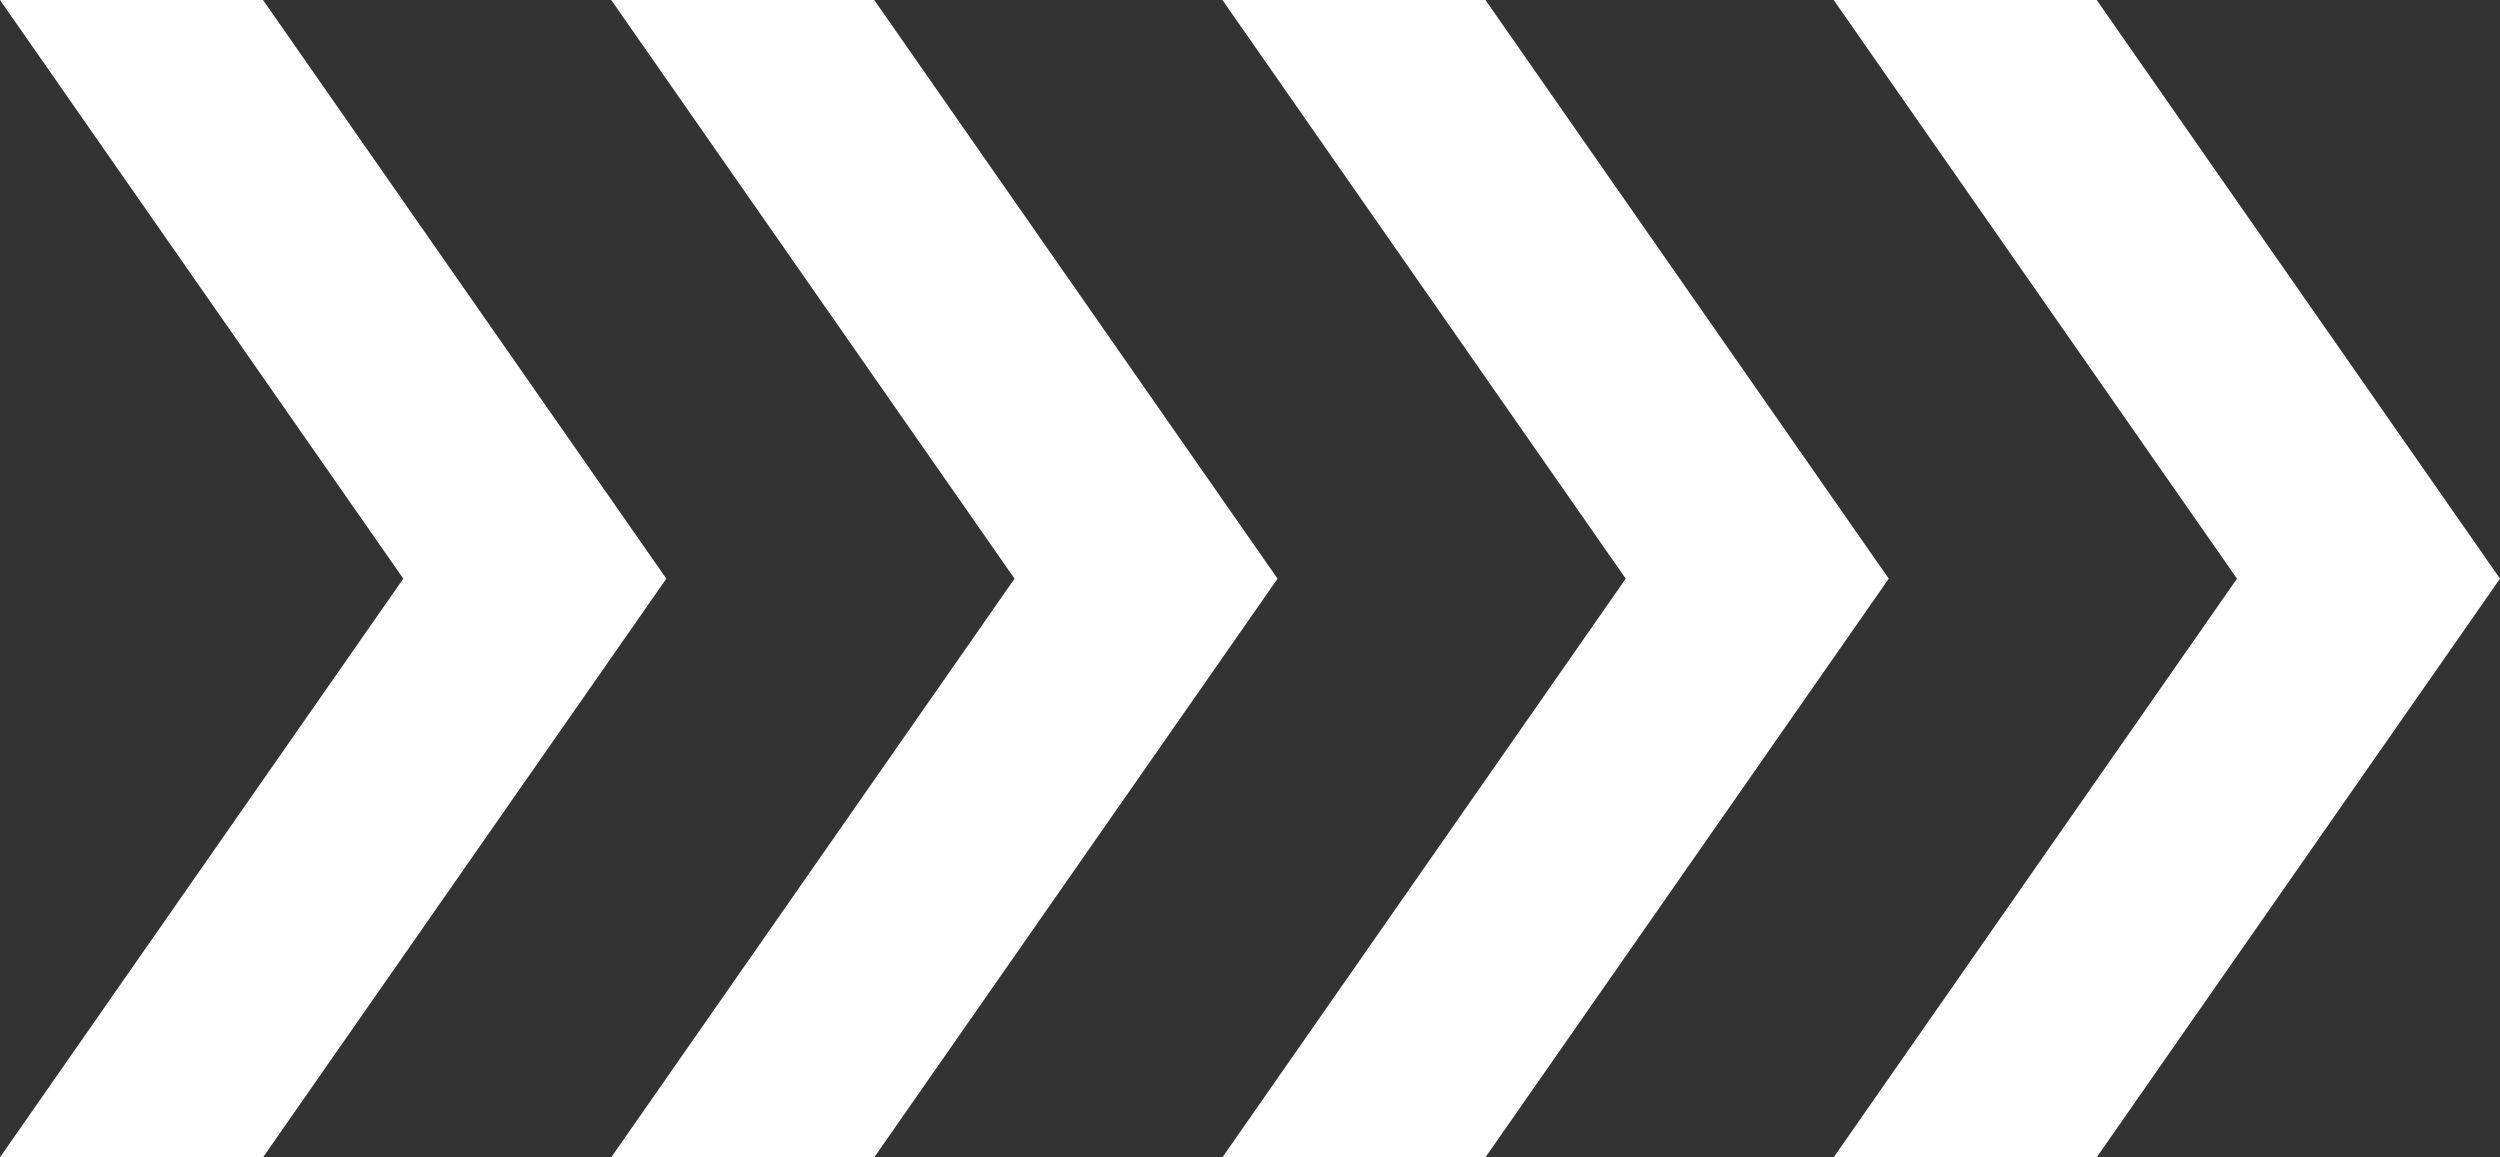
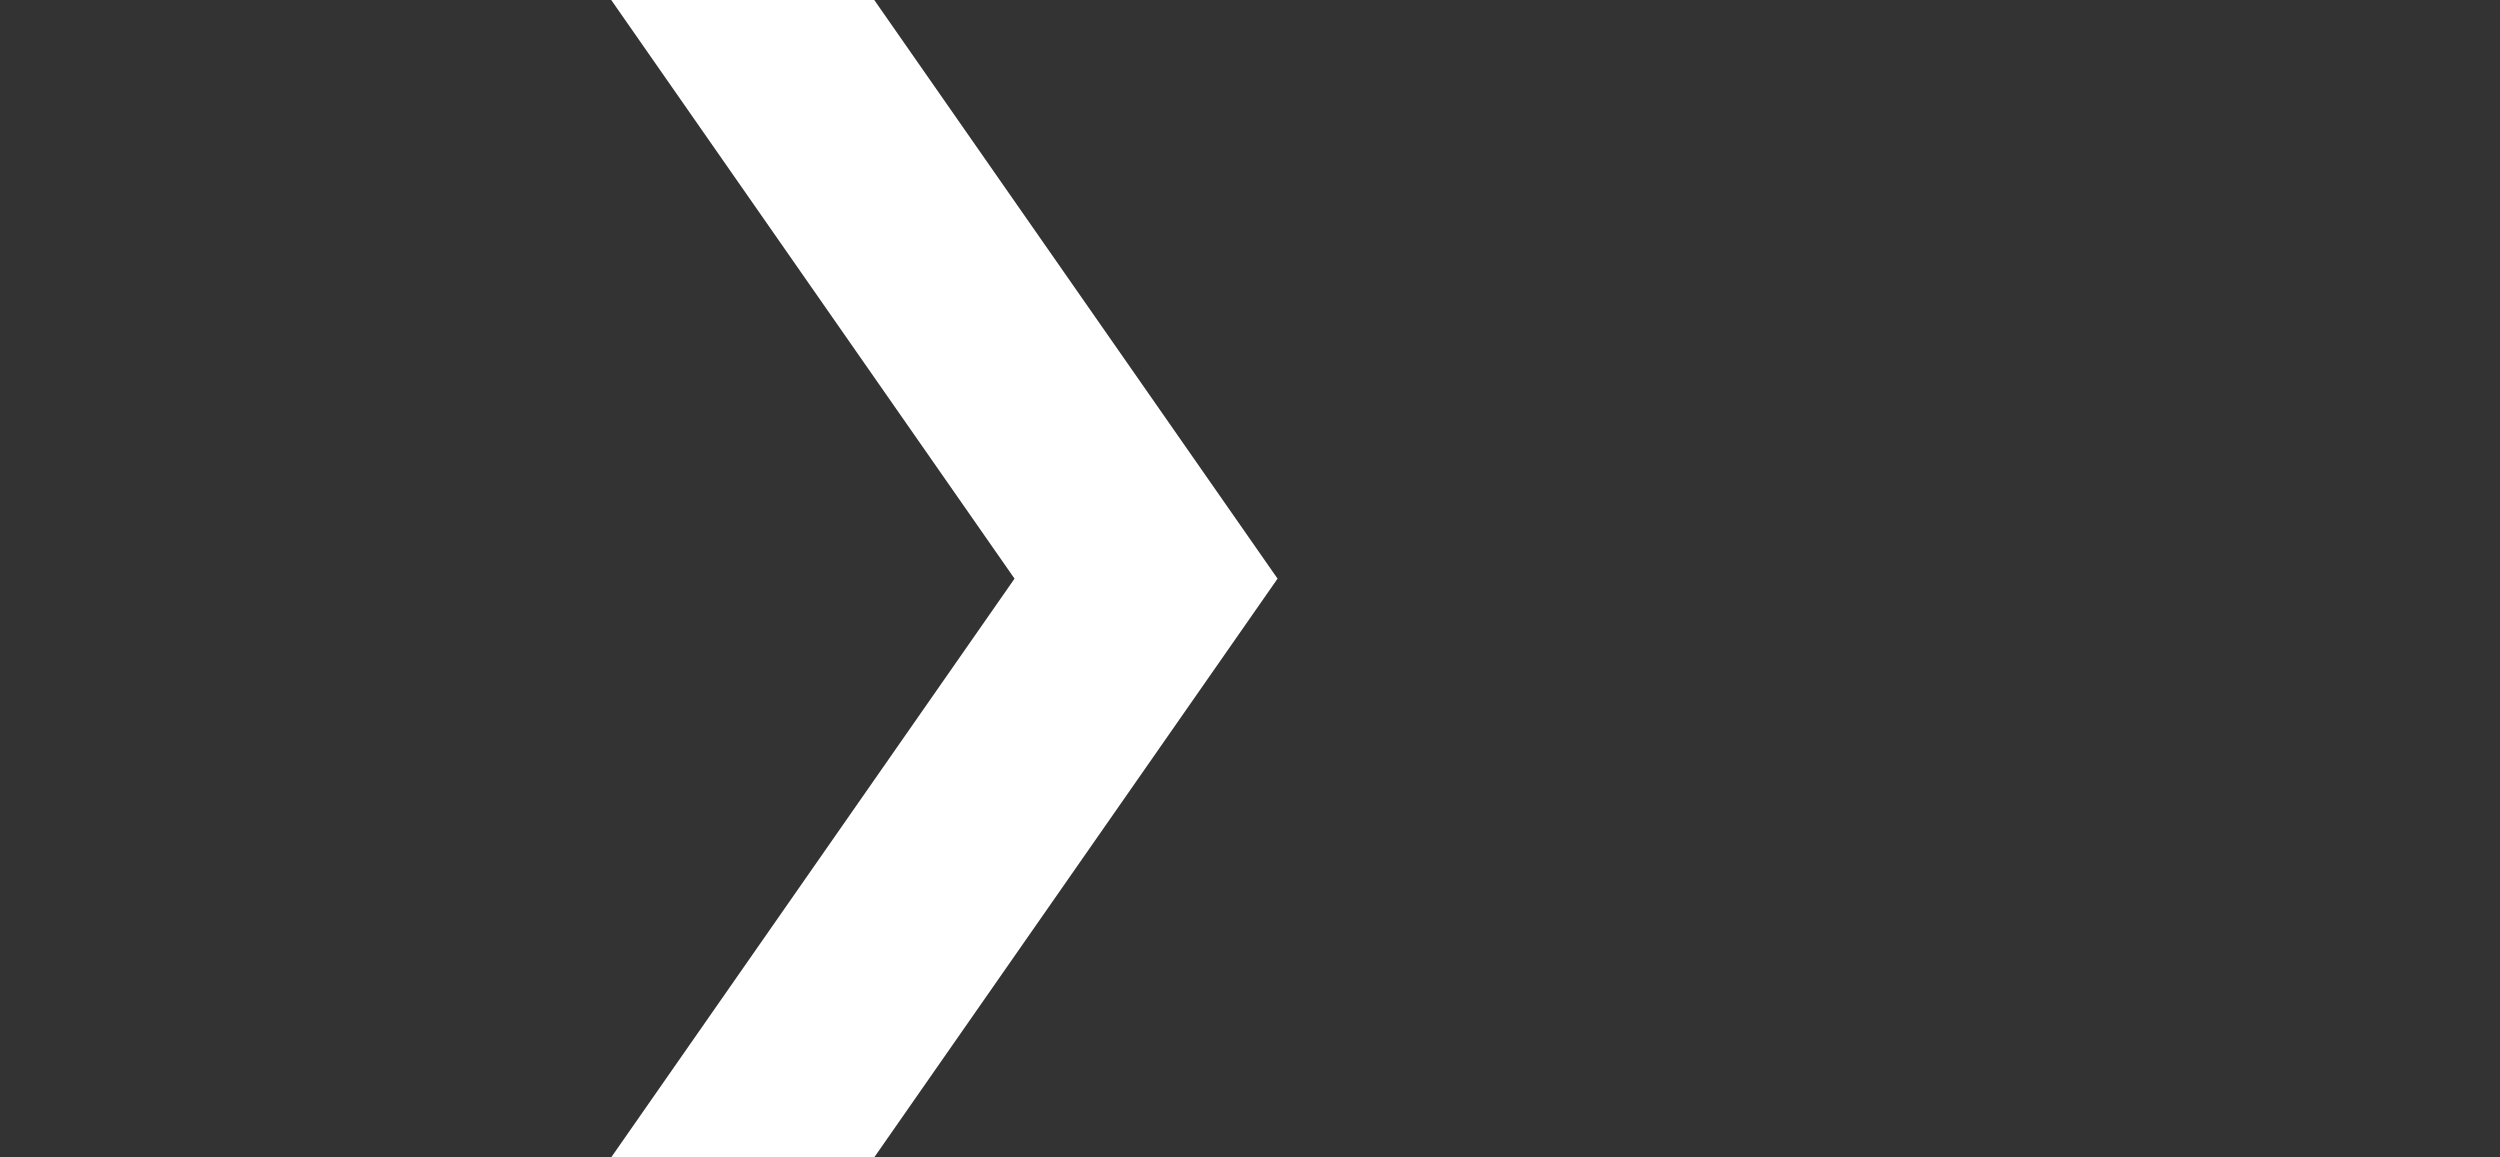
<svg xmlns="http://www.w3.org/2000/svg" id="_Слой_2" viewBox="0 0 712.86 330">
  <rect x="0" y="0" width="712.86" height="330" fill="#333333" stroke="none" />
  <defs>
    <style>.cls-1{fill:#fff;}</style>
  </defs>
  <g id="_Слой_1-2">
-     <path class="cls-1" d="m637.86,165L522.86,0h75l115,165-115,165h-75l115-165Z" />
-     <path class="cls-1" d="m463.57,165L348.57,0h75l115,165-115,165h-75l115-165Z" />
    <path class="cls-1" d="m289.29,165L174.29,0h75l115,165-115,165h-75l115-165Z" />
-     <path class="cls-1" d="m115,165L0,0h75l115,165-115,165H0l115-165Z" />
  </g>
</svg>